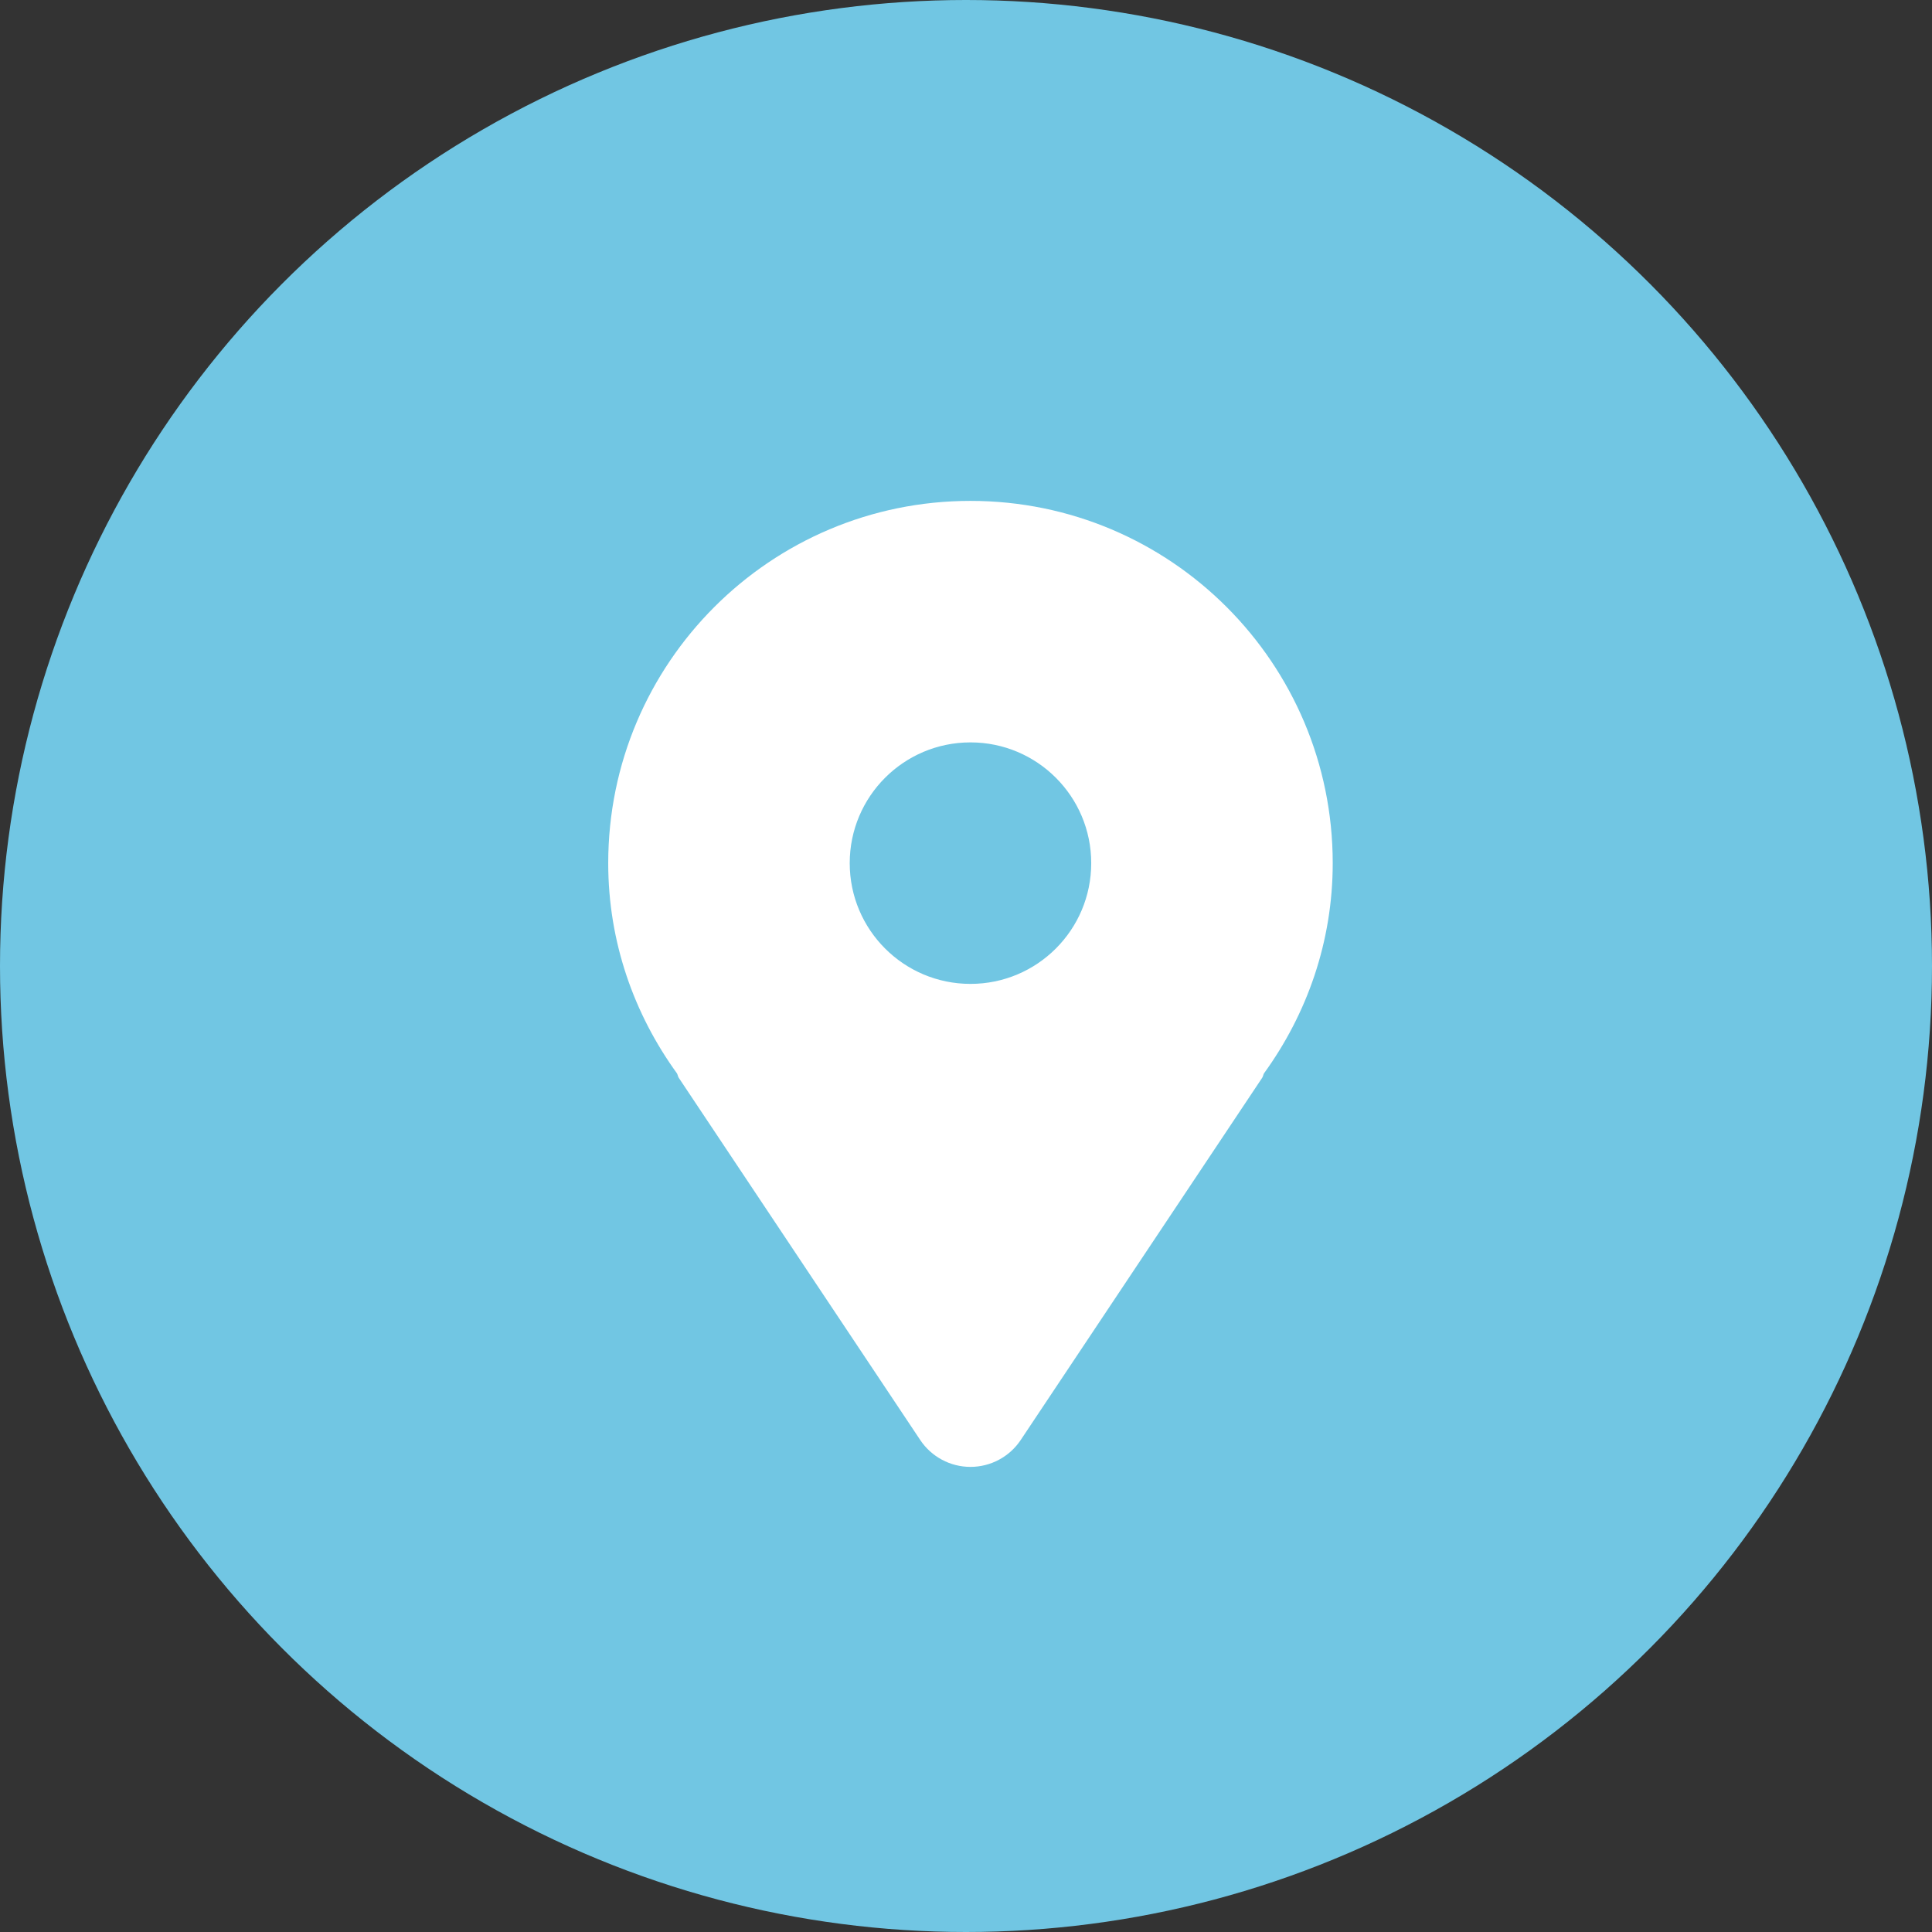
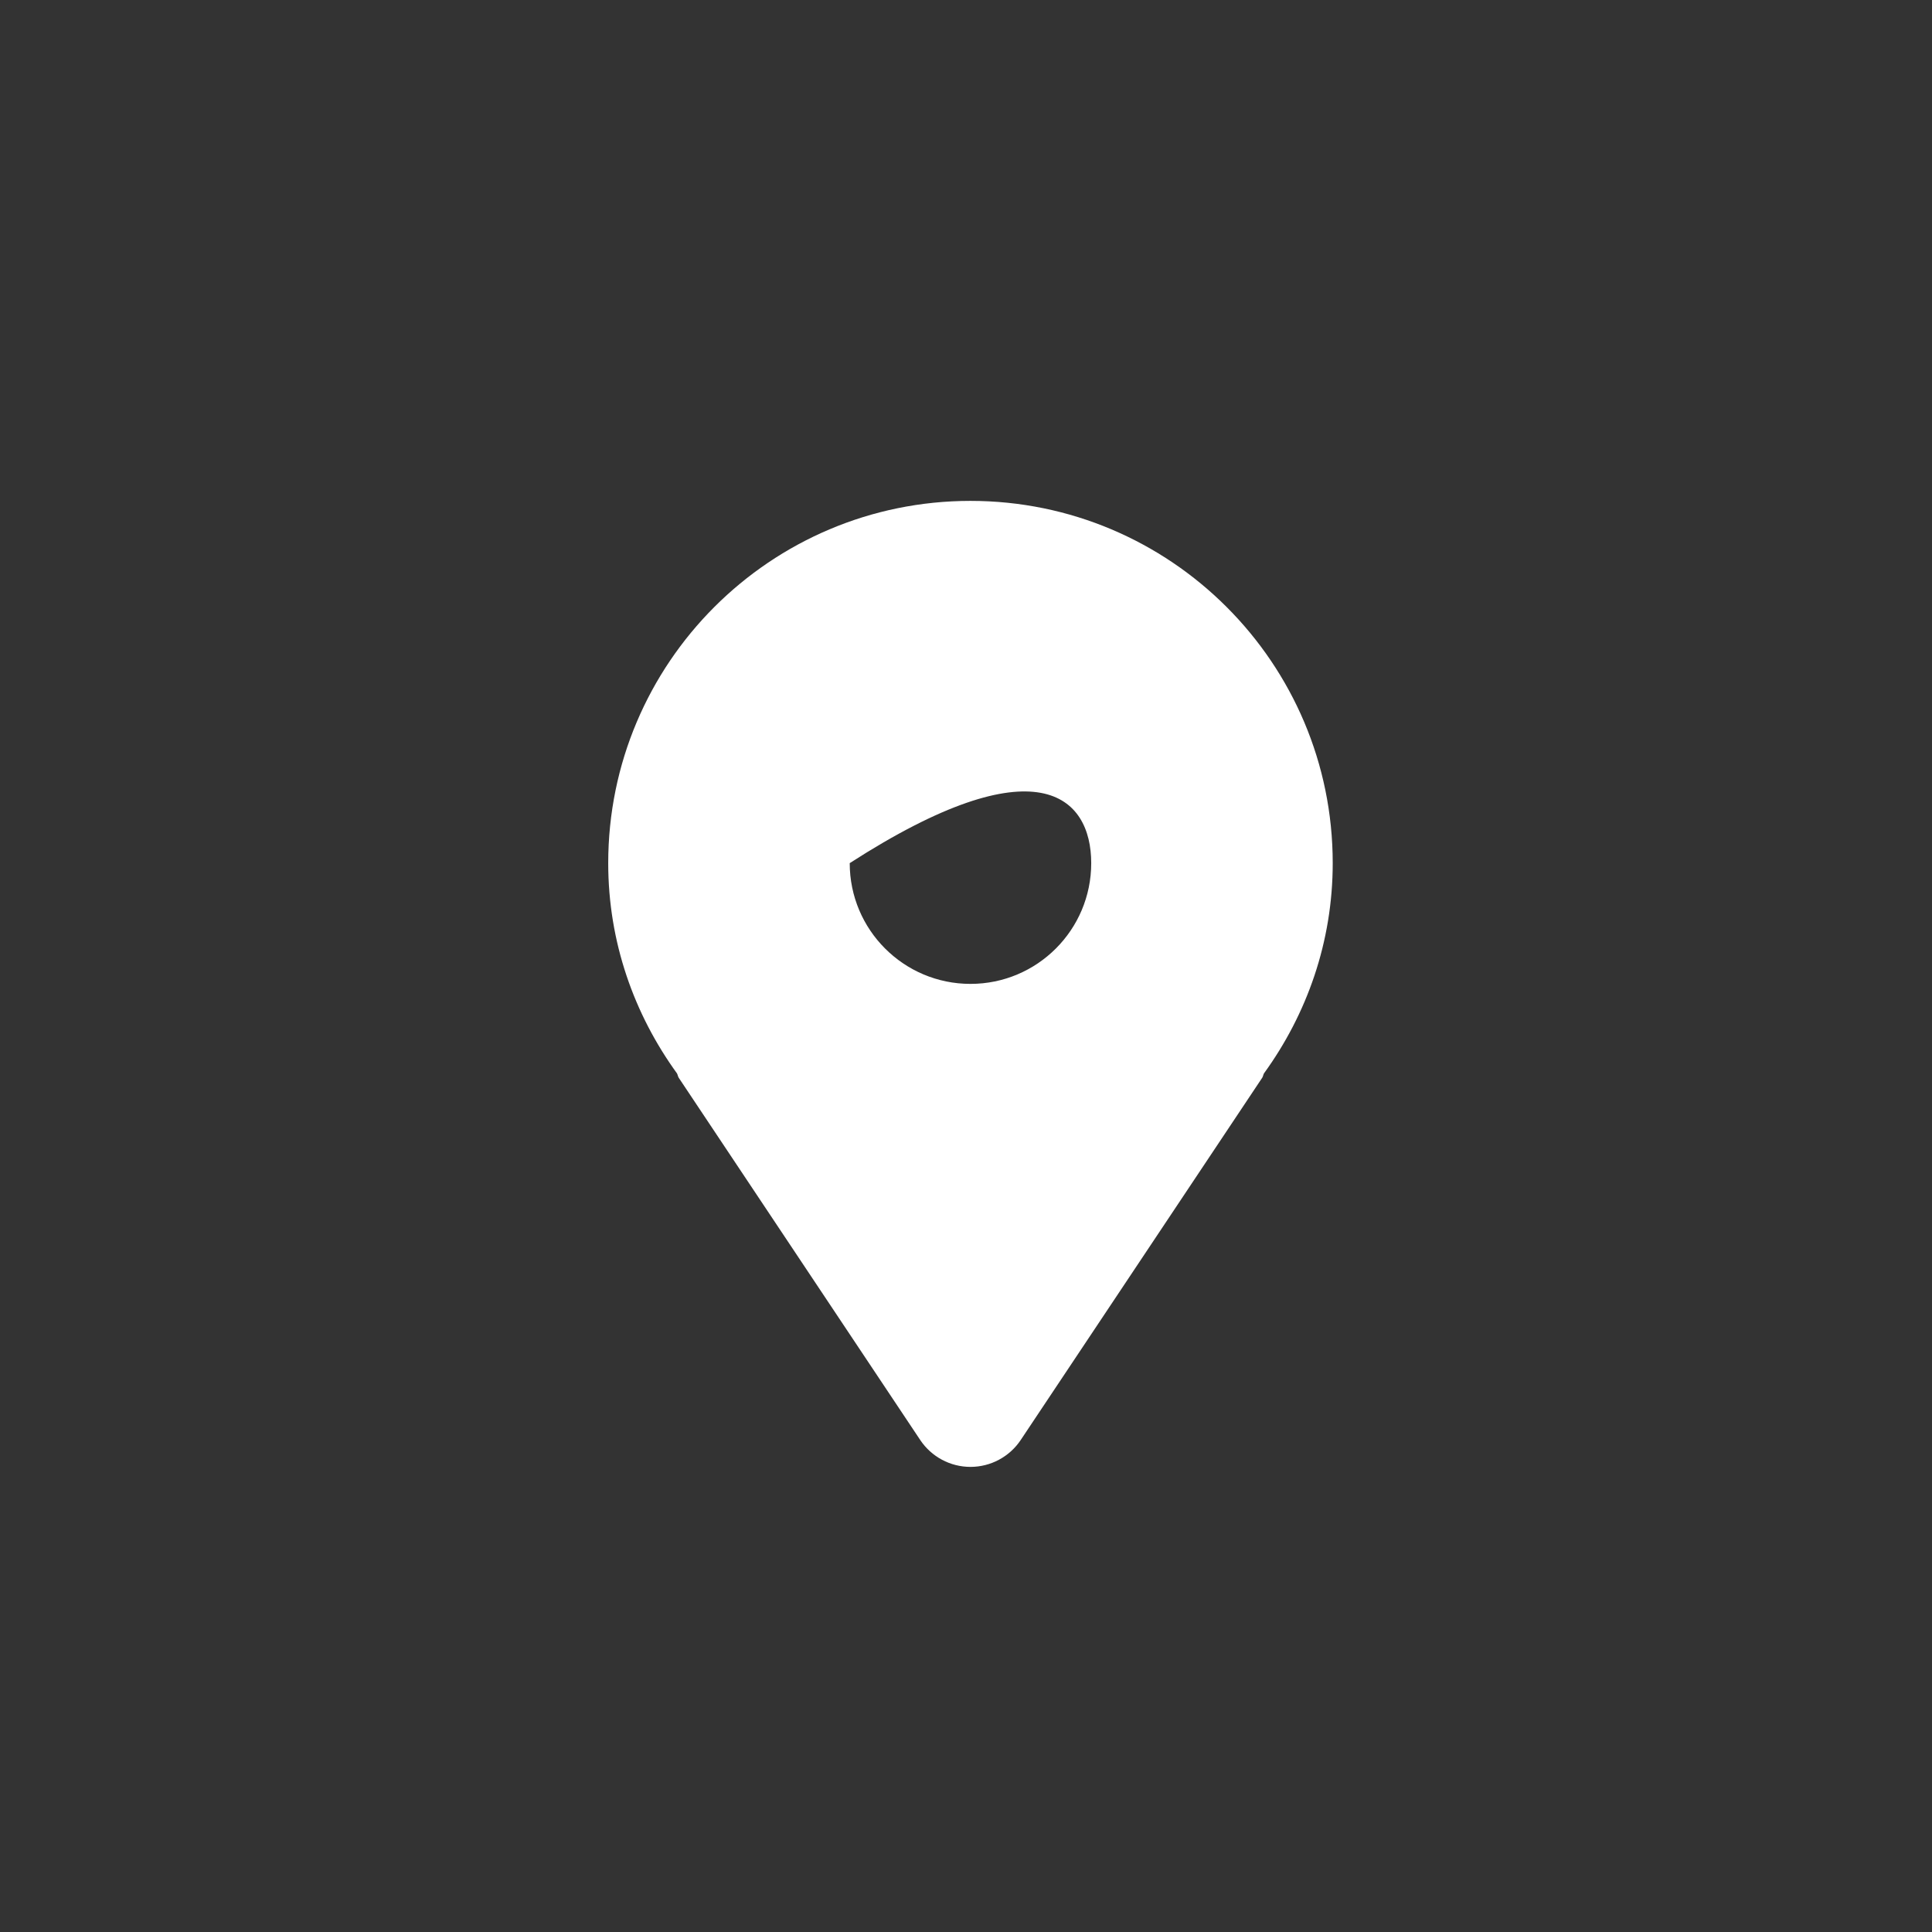
<svg xmlns="http://www.w3.org/2000/svg" width="54" height="54" viewBox="0 0 54 54" fill="none">
  <rect x="0" y="0" width="54" height="54" fill="#333333" stroke="none" />
-   <circle cx="27" cy="27" r="27" fill="#71C6E3" />
-   <path d="M27.125 14C21.534 14 17 18.534 17 24.125C17 26.327 17.722 28.347 18.922 30.002C18.943 30.041 18.947 30.086 18.971 30.124L25.721 40.249C26.034 40.718 26.561 41 27.125 41C27.689 41 28.216 40.718 28.529 40.249L35.279 30.124C35.304 30.086 35.307 30.041 35.328 30.002C36.528 28.347 37.25 26.327 37.25 24.125C37.25 18.534 32.717 14 27.125 14ZM27.125 27.5C25.261 27.5 23.75 25.989 23.75 24.125C23.75 22.261 25.261 20.75 27.125 20.75C28.989 20.75 30.5 22.261 30.5 24.125C30.5 25.989 28.989 27.5 27.125 27.5Z" fill="white" />
+   <path d="M27.125 14C21.534 14 17 18.534 17 24.125C17 26.327 17.722 28.347 18.922 30.002C18.943 30.041 18.947 30.086 18.971 30.124L25.721 40.249C26.034 40.718 26.561 41 27.125 41C27.689 41 28.216 40.718 28.529 40.249L35.279 30.124C35.304 30.086 35.307 30.041 35.328 30.002C36.528 28.347 37.25 26.327 37.25 24.125C37.25 18.534 32.717 14 27.125 14ZM27.125 27.5C25.261 27.5 23.75 25.989 23.75 24.125C28.989 20.75 30.5 22.261 30.5 24.125C30.5 25.989 28.989 27.5 27.125 27.5Z" fill="white" />
</svg>